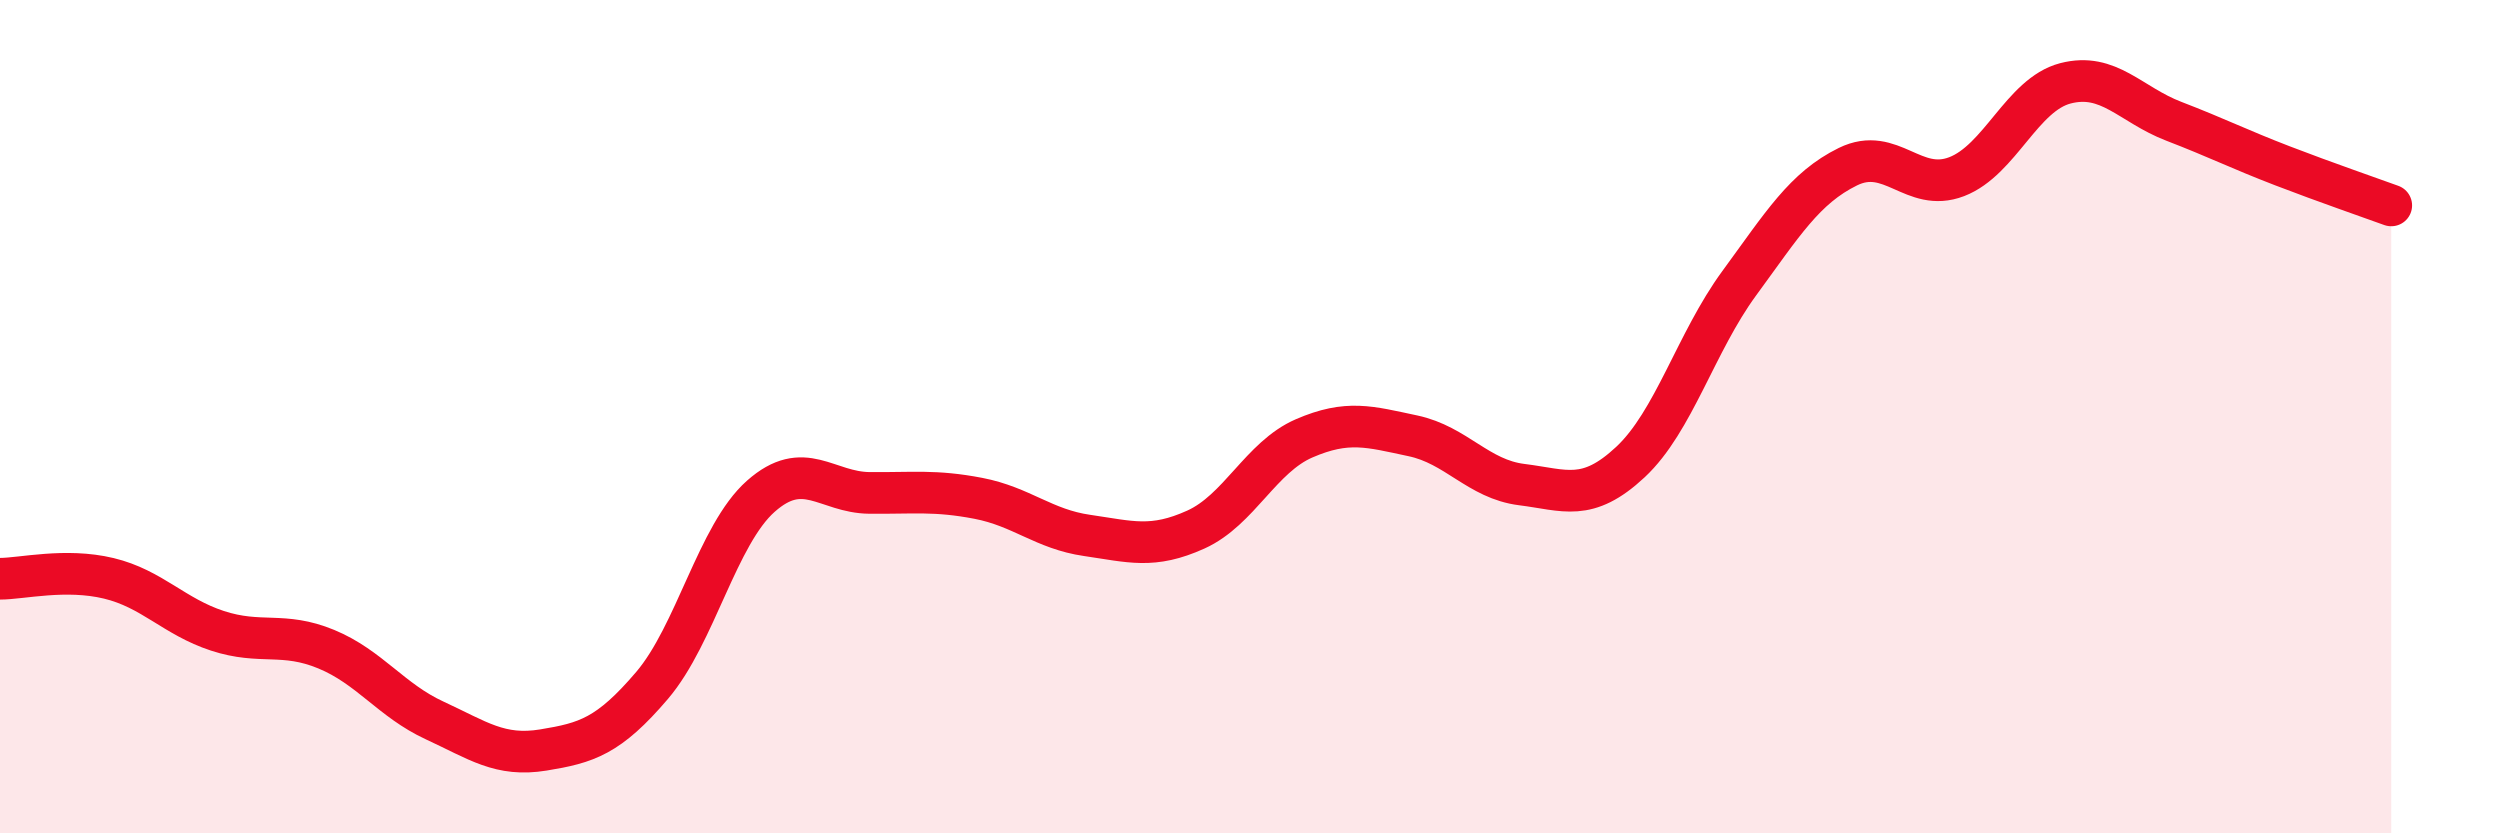
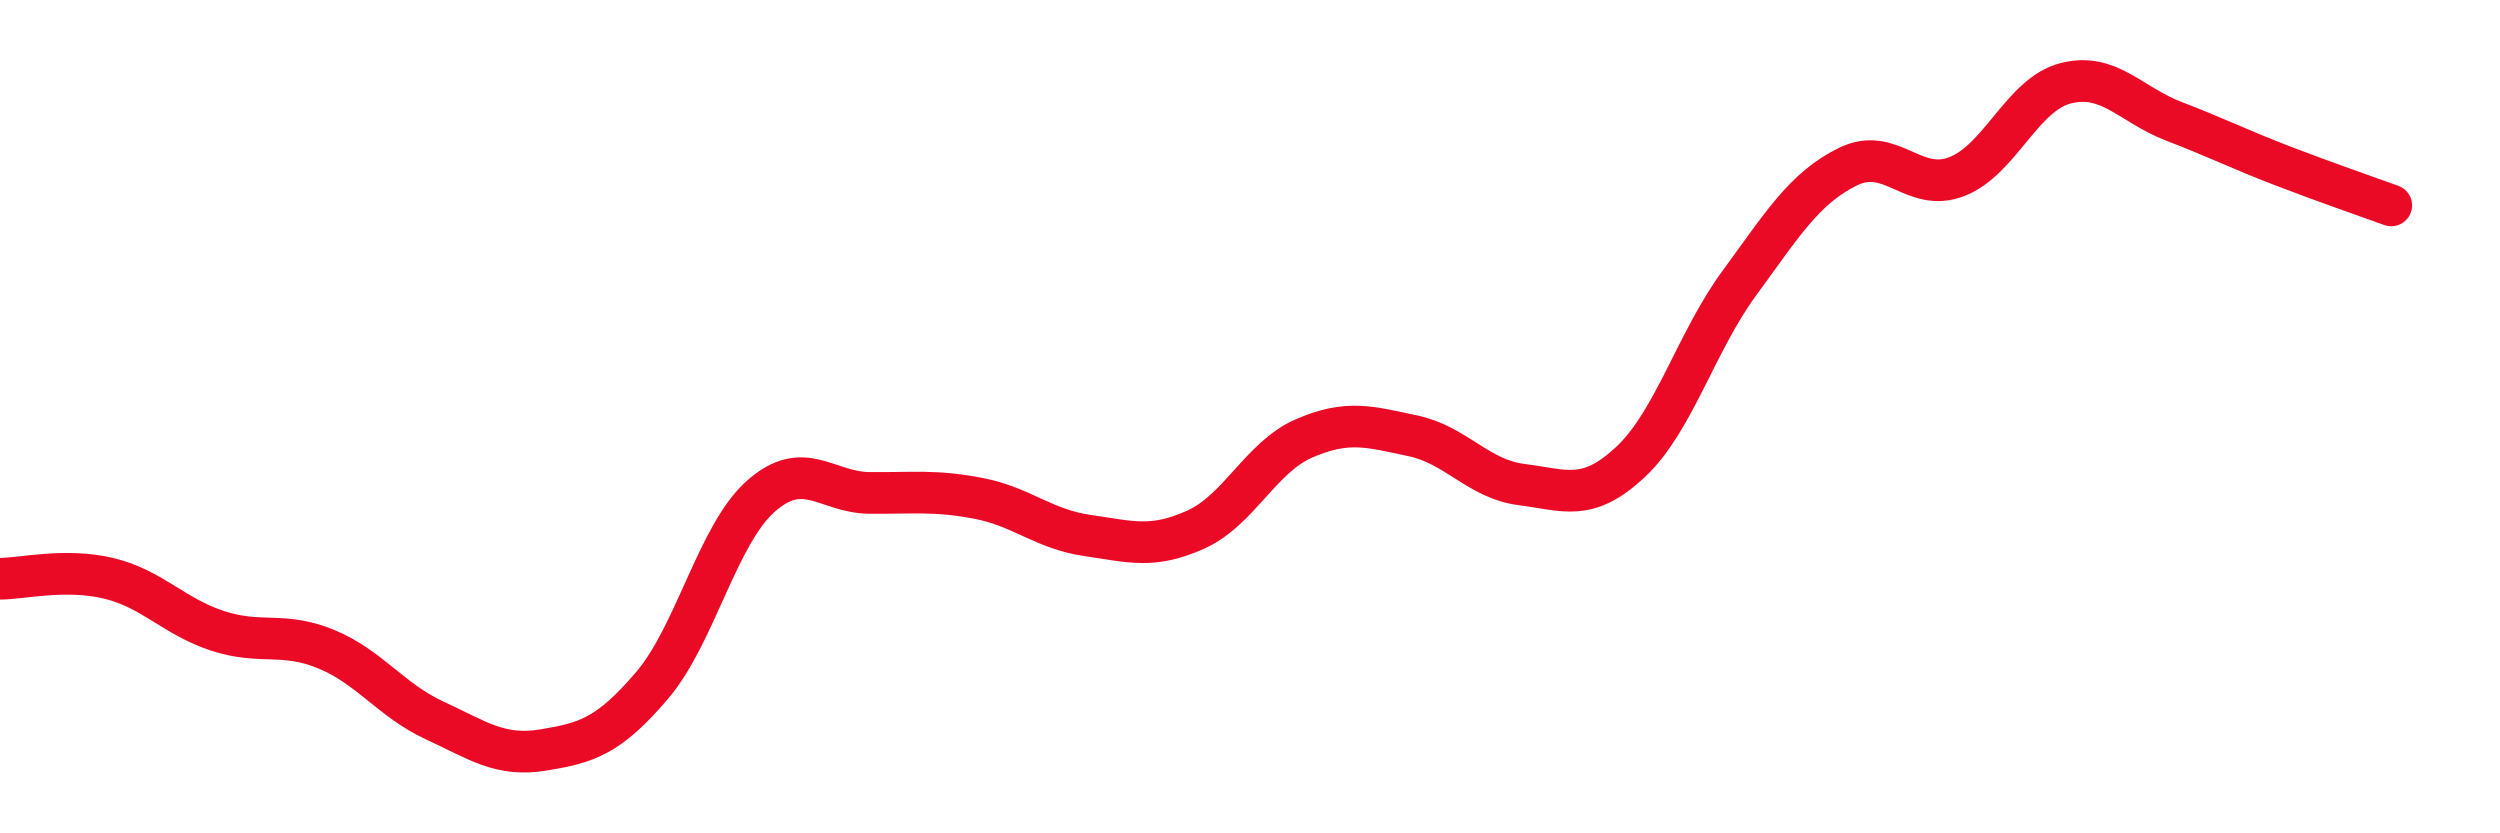
<svg xmlns="http://www.w3.org/2000/svg" width="60" height="20" viewBox="0 0 60 20">
-   <path d="M 0,13.89 C 0.52,13.89 1.57,13.63 2.61,13.88 C 3.65,14.13 4.18,14.8 5.22,15.14 C 6.26,15.48 6.79,15.15 7.83,15.58 C 8.87,16.01 9.39,16.81 10.43,17.29 C 11.47,17.77 12,18.17 13.04,18 C 14.08,17.83 14.61,17.67 15.65,16.45 C 16.69,15.23 17.22,12.83 18.26,11.91 C 19.3,10.99 19.83,11.82 20.87,11.83 C 21.91,11.84 22.44,11.76 23.48,11.96 C 24.52,12.16 25.05,12.7 26.09,12.85 C 27.13,13 27.66,13.18 28.7,12.71 C 29.74,12.24 30.26,10.97 31.3,10.52 C 32.34,10.07 32.87,10.24 33.91,10.46 C 34.95,10.68 35.48,11.5 36.52,11.63 C 37.56,11.76 38.09,12.06 39.13,11.09 C 40.17,10.12 40.7,8.22 41.74,6.8 C 42.78,5.38 43.31,4.51 44.35,4 C 45.39,3.49 45.92,4.64 46.96,4.24 C 48,3.84 48.53,2.27 49.57,2 C 50.61,1.73 51.13,2.51 52.17,2.91 C 53.21,3.31 53.74,3.58 54.78,3.98 C 55.82,4.38 56.87,4.74 57.39,4.93L57.39 20L0 20Z" fill="#EB0A25" opacity="0.1" stroke-linecap="round" stroke-linejoin="round" />
  <path d="M 0,13.89 C 0.52,13.89 1.57,13.63 2.61,13.88 C 3.65,14.13 4.18,14.8 5.22,15.14 C 6.26,15.48 6.79,15.15 7.83,15.58 C 8.87,16.01 9.39,16.81 10.43,17.29 C 11.47,17.77 12,18.17 13.04,18 C 14.08,17.83 14.61,17.67 15.65,16.45 C 16.69,15.23 17.22,12.83 18.26,11.91 C 19.3,10.99 19.83,11.82 20.87,11.83 C 21.91,11.84 22.44,11.76 23.48,11.96 C 24.52,12.16 25.05,12.7 26.09,12.85 C 27.13,13 27.66,13.18 28.7,12.71 C 29.74,12.24 30.26,10.97 31.3,10.52 C 32.34,10.07 32.87,10.24 33.91,10.46 C 34.95,10.68 35.48,11.5 36.52,11.63 C 37.56,11.76 38.09,12.06 39.13,11.09 C 40.17,10.12 40.7,8.22 41.74,6.8 C 42.78,5.38 43.31,4.51 44.35,4 C 45.39,3.49 45.92,4.64 46.96,4.24 C 48,3.84 48.53,2.27 49.57,2 C 50.61,1.73 51.13,2.51 52.17,2.91 C 53.21,3.31 53.74,3.58 54.78,3.98 C 55.82,4.38 56.87,4.74 57.39,4.93" stroke="#EB0A25" stroke-width="1" fill="none" stroke-linecap="round" stroke-linejoin="round" />
</svg>